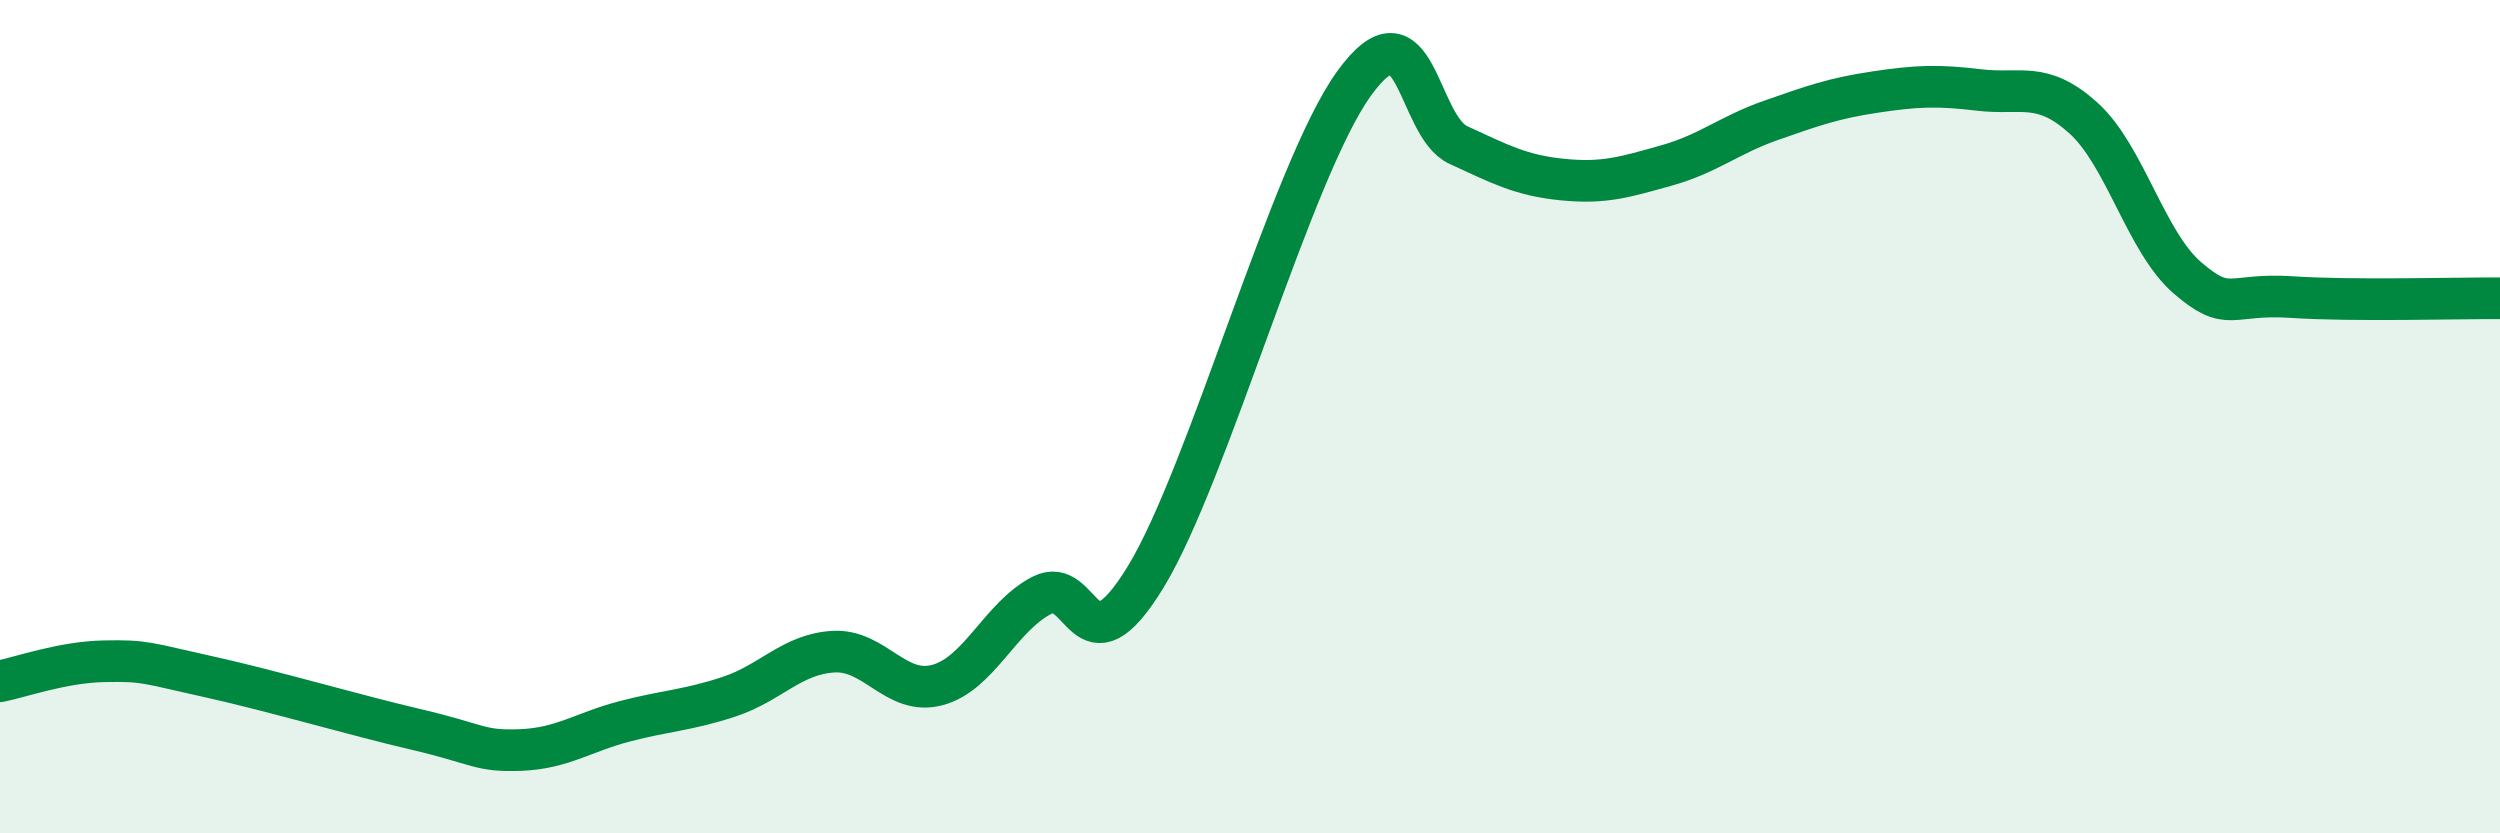
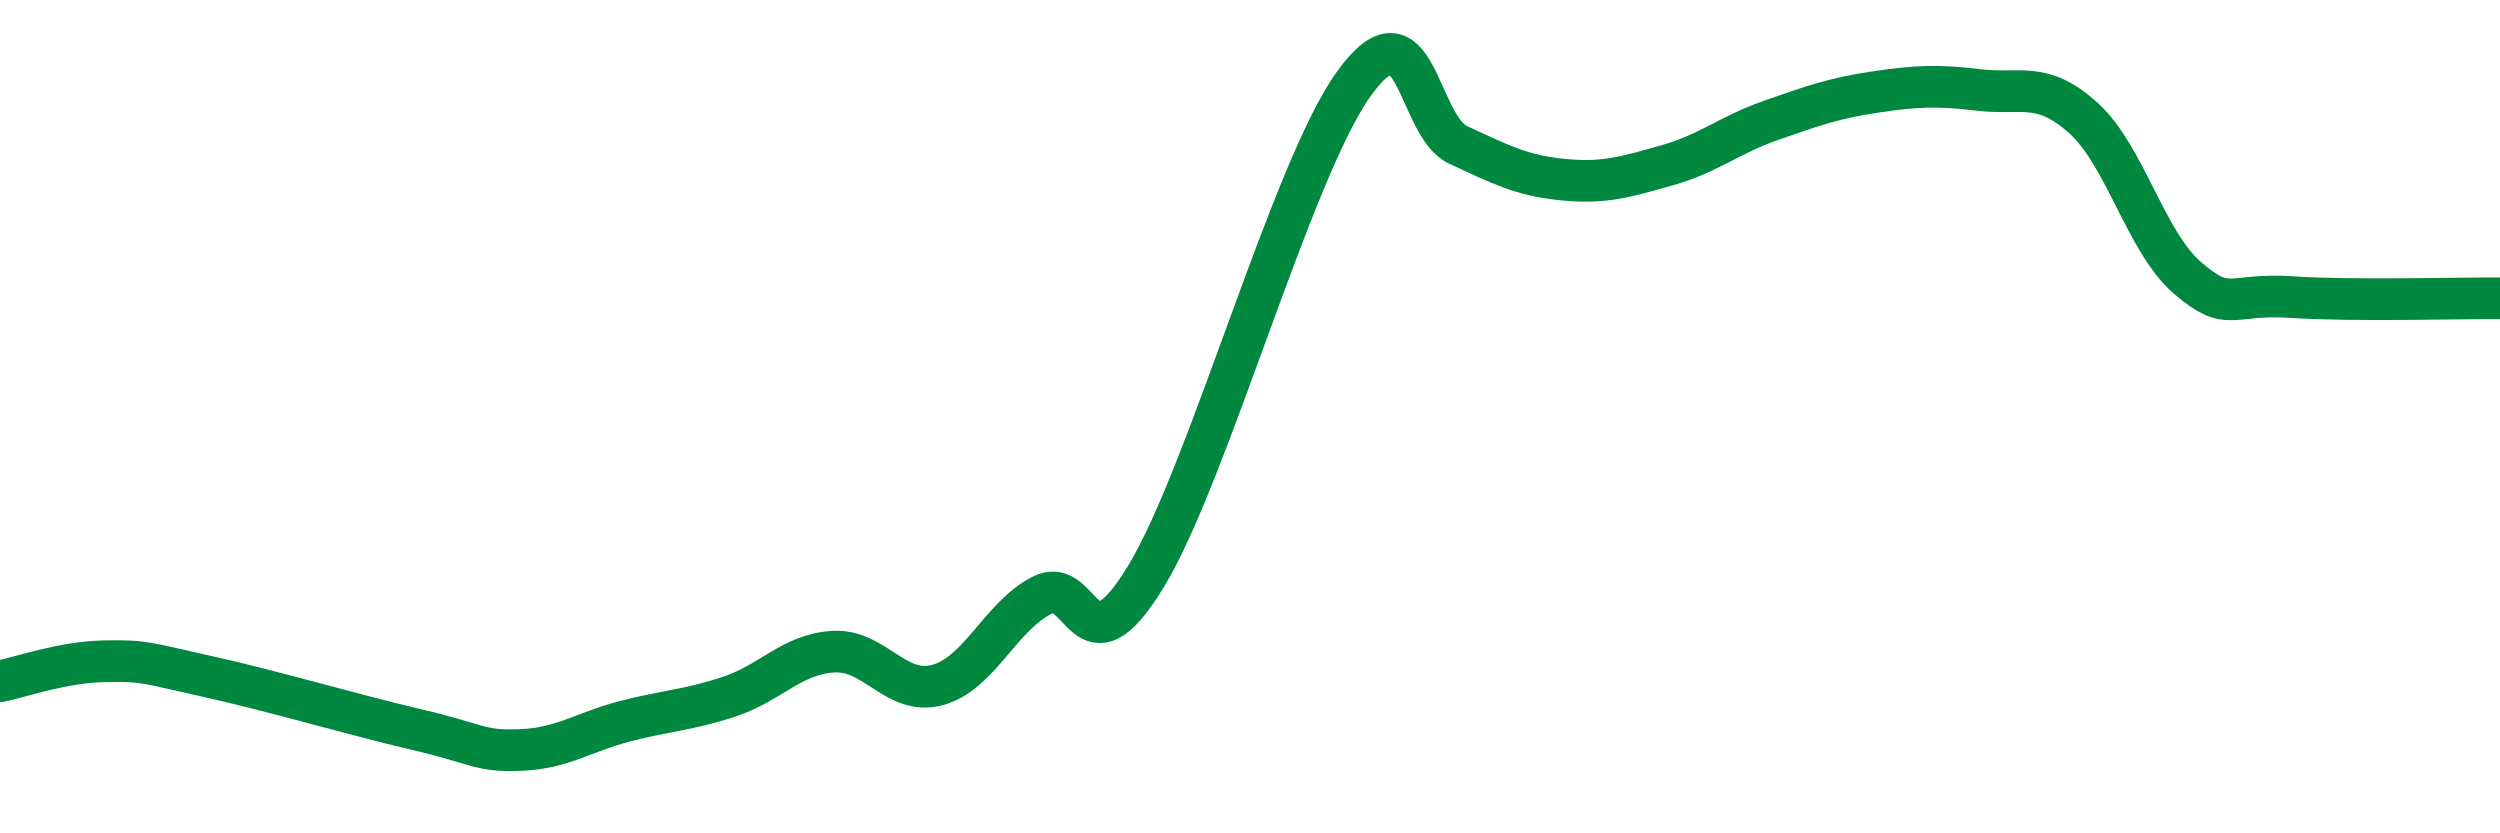
<svg xmlns="http://www.w3.org/2000/svg" width="60" height="20" viewBox="0 0 60 20">
-   <path d="M 0,16.35 C 0.5,16.25 1.5,15.89 2.5,15.87 C 3.5,15.85 3.5,15.91 5,16.24 C 6.5,16.57 8.5,17.16 10,17.51 C 11.5,17.86 11.5,18.04 12.5,18 C 13.5,17.96 14,17.57 15,17.31 C 16,17.05 16.5,17.05 17.5,16.72 C 18.5,16.39 19,15.7 20,15.64 C 21,15.58 21.5,16.71 22.5,16.44 C 23.5,16.17 24,14.81 25,14.29 C 26,13.77 26,16.3 27.5,13.84 C 29,11.38 31,4.07 32.5,2 C 34,-0.07 34,3.02 35,3.48 C 36,3.94 36.5,4.21 37.5,4.31 C 38.5,4.41 39,4.25 40,3.97 C 41,3.69 41.5,3.24 42.5,2.89 C 43.5,2.54 44,2.36 45,2.21 C 46,2.06 46.5,2.04 47.5,2.16 C 48.5,2.28 49,1.93 50,2.83 C 51,3.73 51.5,5.81 52.5,6.67 C 53.5,7.53 53.5,7.03 55,7.13 C 56.5,7.23 59,7.15 60,7.16L60 20L0 20Z" fill="#008740" opacity="0.1" stroke-linecap="round" stroke-linejoin="round" />
  <path d="M 0,16.35 C 0.5,16.25 1.5,15.89 2.5,15.87 C 3.5,15.85 3.5,15.91 5,16.24 C 6.5,16.57 8.5,17.16 10,17.51 C 11.5,17.86 11.5,18.04 12.5,18 C 13.5,17.96 14,17.57 15,17.31 C 16,17.05 16.5,17.05 17.5,16.72 C 18.5,16.39 19,15.7 20,15.64 C 21,15.58 21.5,16.71 22.5,16.44 C 23.5,16.17 24,14.81 25,14.29 C 26,13.77 26,16.3 27.5,13.84 C 29,11.38 31,4.07 32.5,2 C 34,-0.07 34,3.02 35,3.48 C 36,3.94 36.5,4.21 37.5,4.31 C 38.5,4.41 39,4.25 40,3.97 C 41,3.69 41.5,3.24 42.5,2.89 C 43.5,2.54 44,2.36 45,2.21 C 46,2.06 46.5,2.04 47.5,2.16 C 48.5,2.28 49,1.93 50,2.83 C 51,3.73 51.5,5.81 52.5,6.67 C 53.5,7.53 53.5,7.03 55,7.13 C 56.5,7.23 59,7.15 60,7.16" stroke="#008740" stroke-width="1" fill="none" stroke-linecap="round" stroke-linejoin="round" />
</svg>